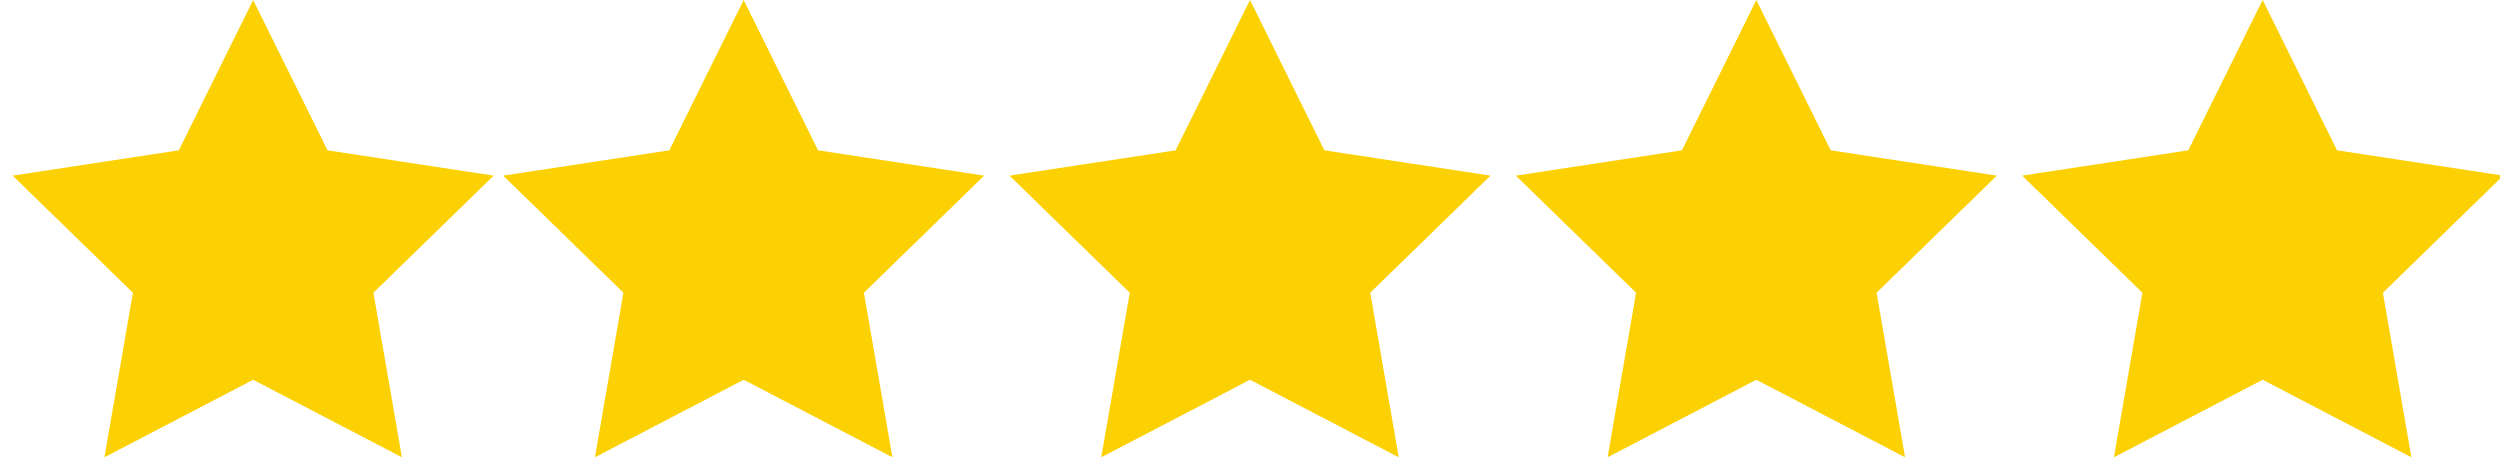
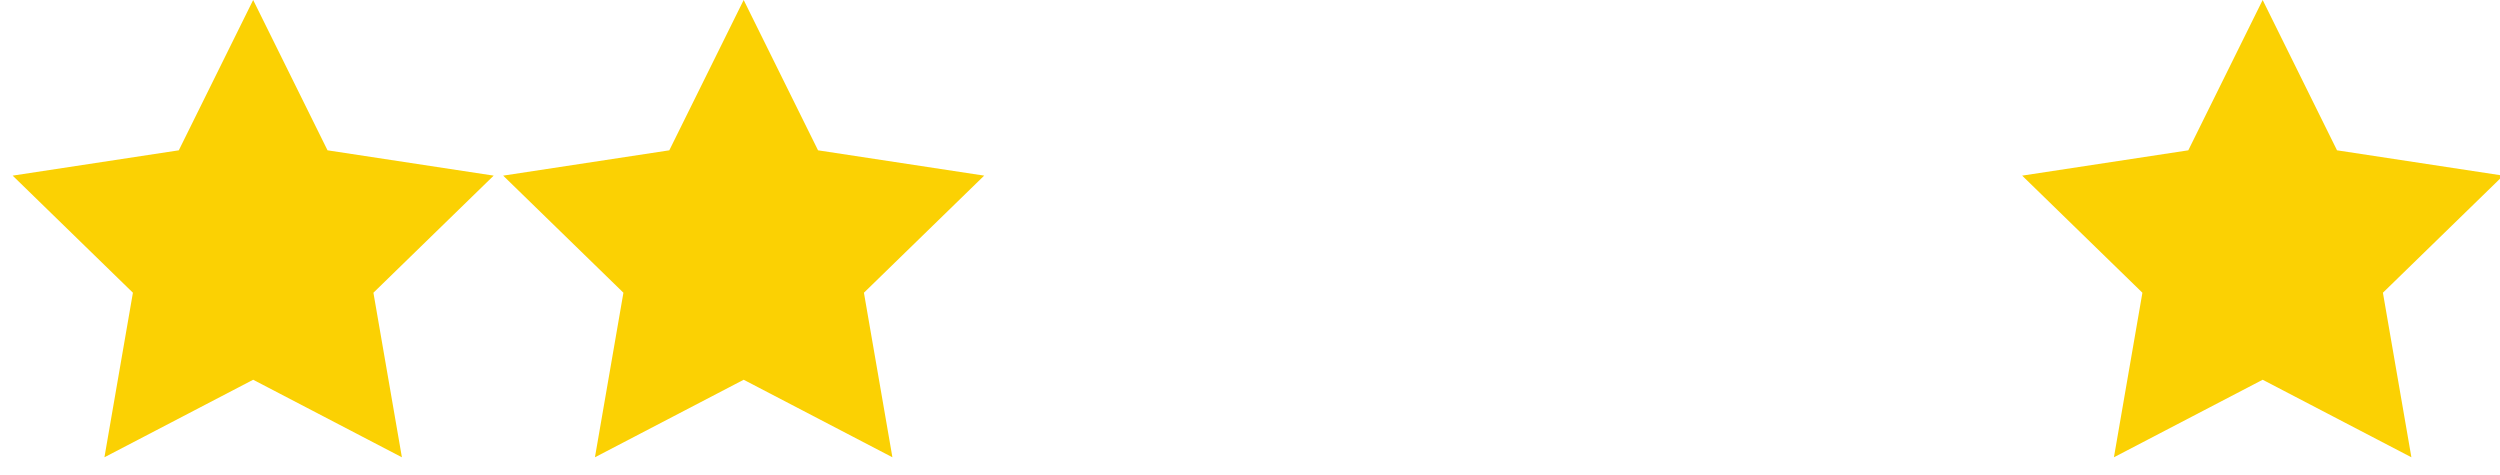
<svg xmlns="http://www.w3.org/2000/svg" viewBox="0 0 158 30" fill="#fbd103">
  <polygon points="16 24 6.6 28.9 8.4 18.5 0.8 11.1 11.3 9.5 16 0 20.7 9.5 31.2 11.1 23.6 18.5 25.4 28.9" />
  <polygon points="47 24 37.6 28.9 39.4 18.5 31.8 11.1 42.3 9.5 47 0 51.7 9.5 62.2 11.1 54.6 18.5 56.4 28.9" />
-   <polygon points="79 24 69.6 28.9 71.4 18.5 63.8 11.1 74.3 9.5 79 0 83.7 9.5 94.2 11.1 86.6 18.5 88.4 28.9" />
-   <polygon points="111 24 101.6 28.9 103.4 18.5 95.8 11.1 106.3 9.5 111 0 115.7 9.5 126.2 11.1 118.6 18.5 120.4 28.9" />
  <polygon points="143 24 133.6 28.9 135.4 18.5 127.8 11.1 138.3 9.5 143 0 147.7 9.5 158.2 11.1 150.6 18.5 152.4 28.9" />
</svg>